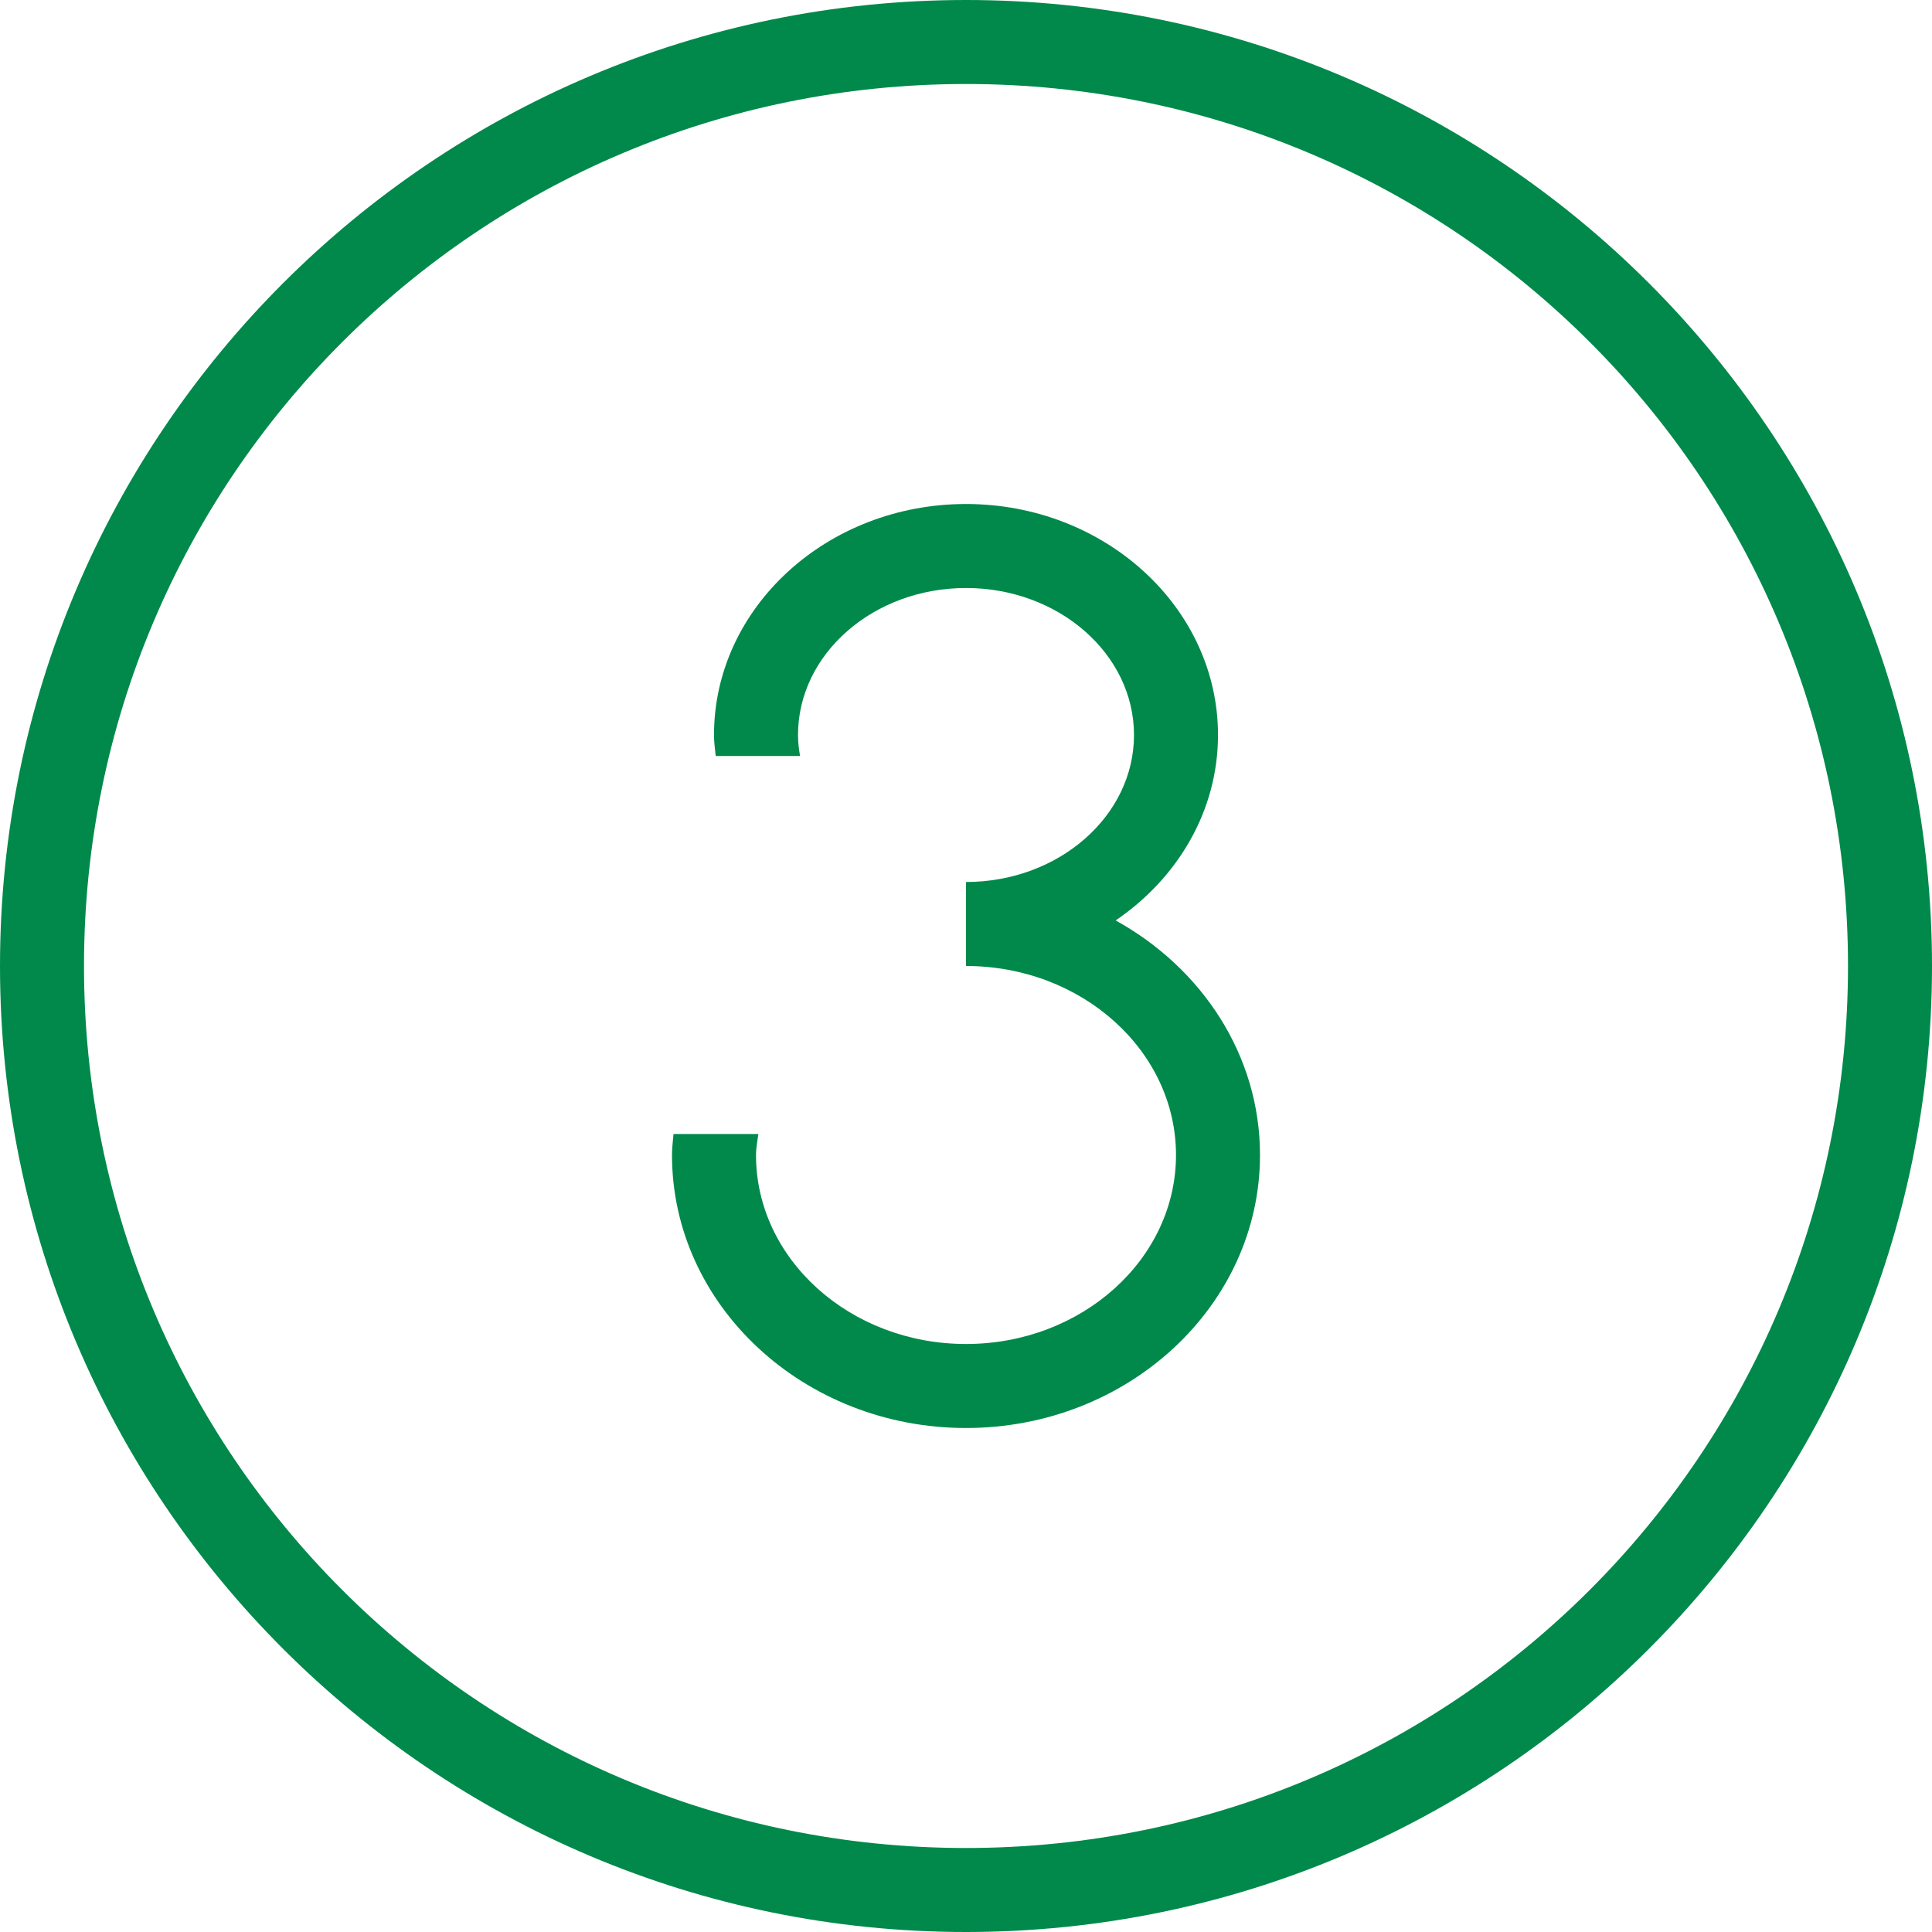
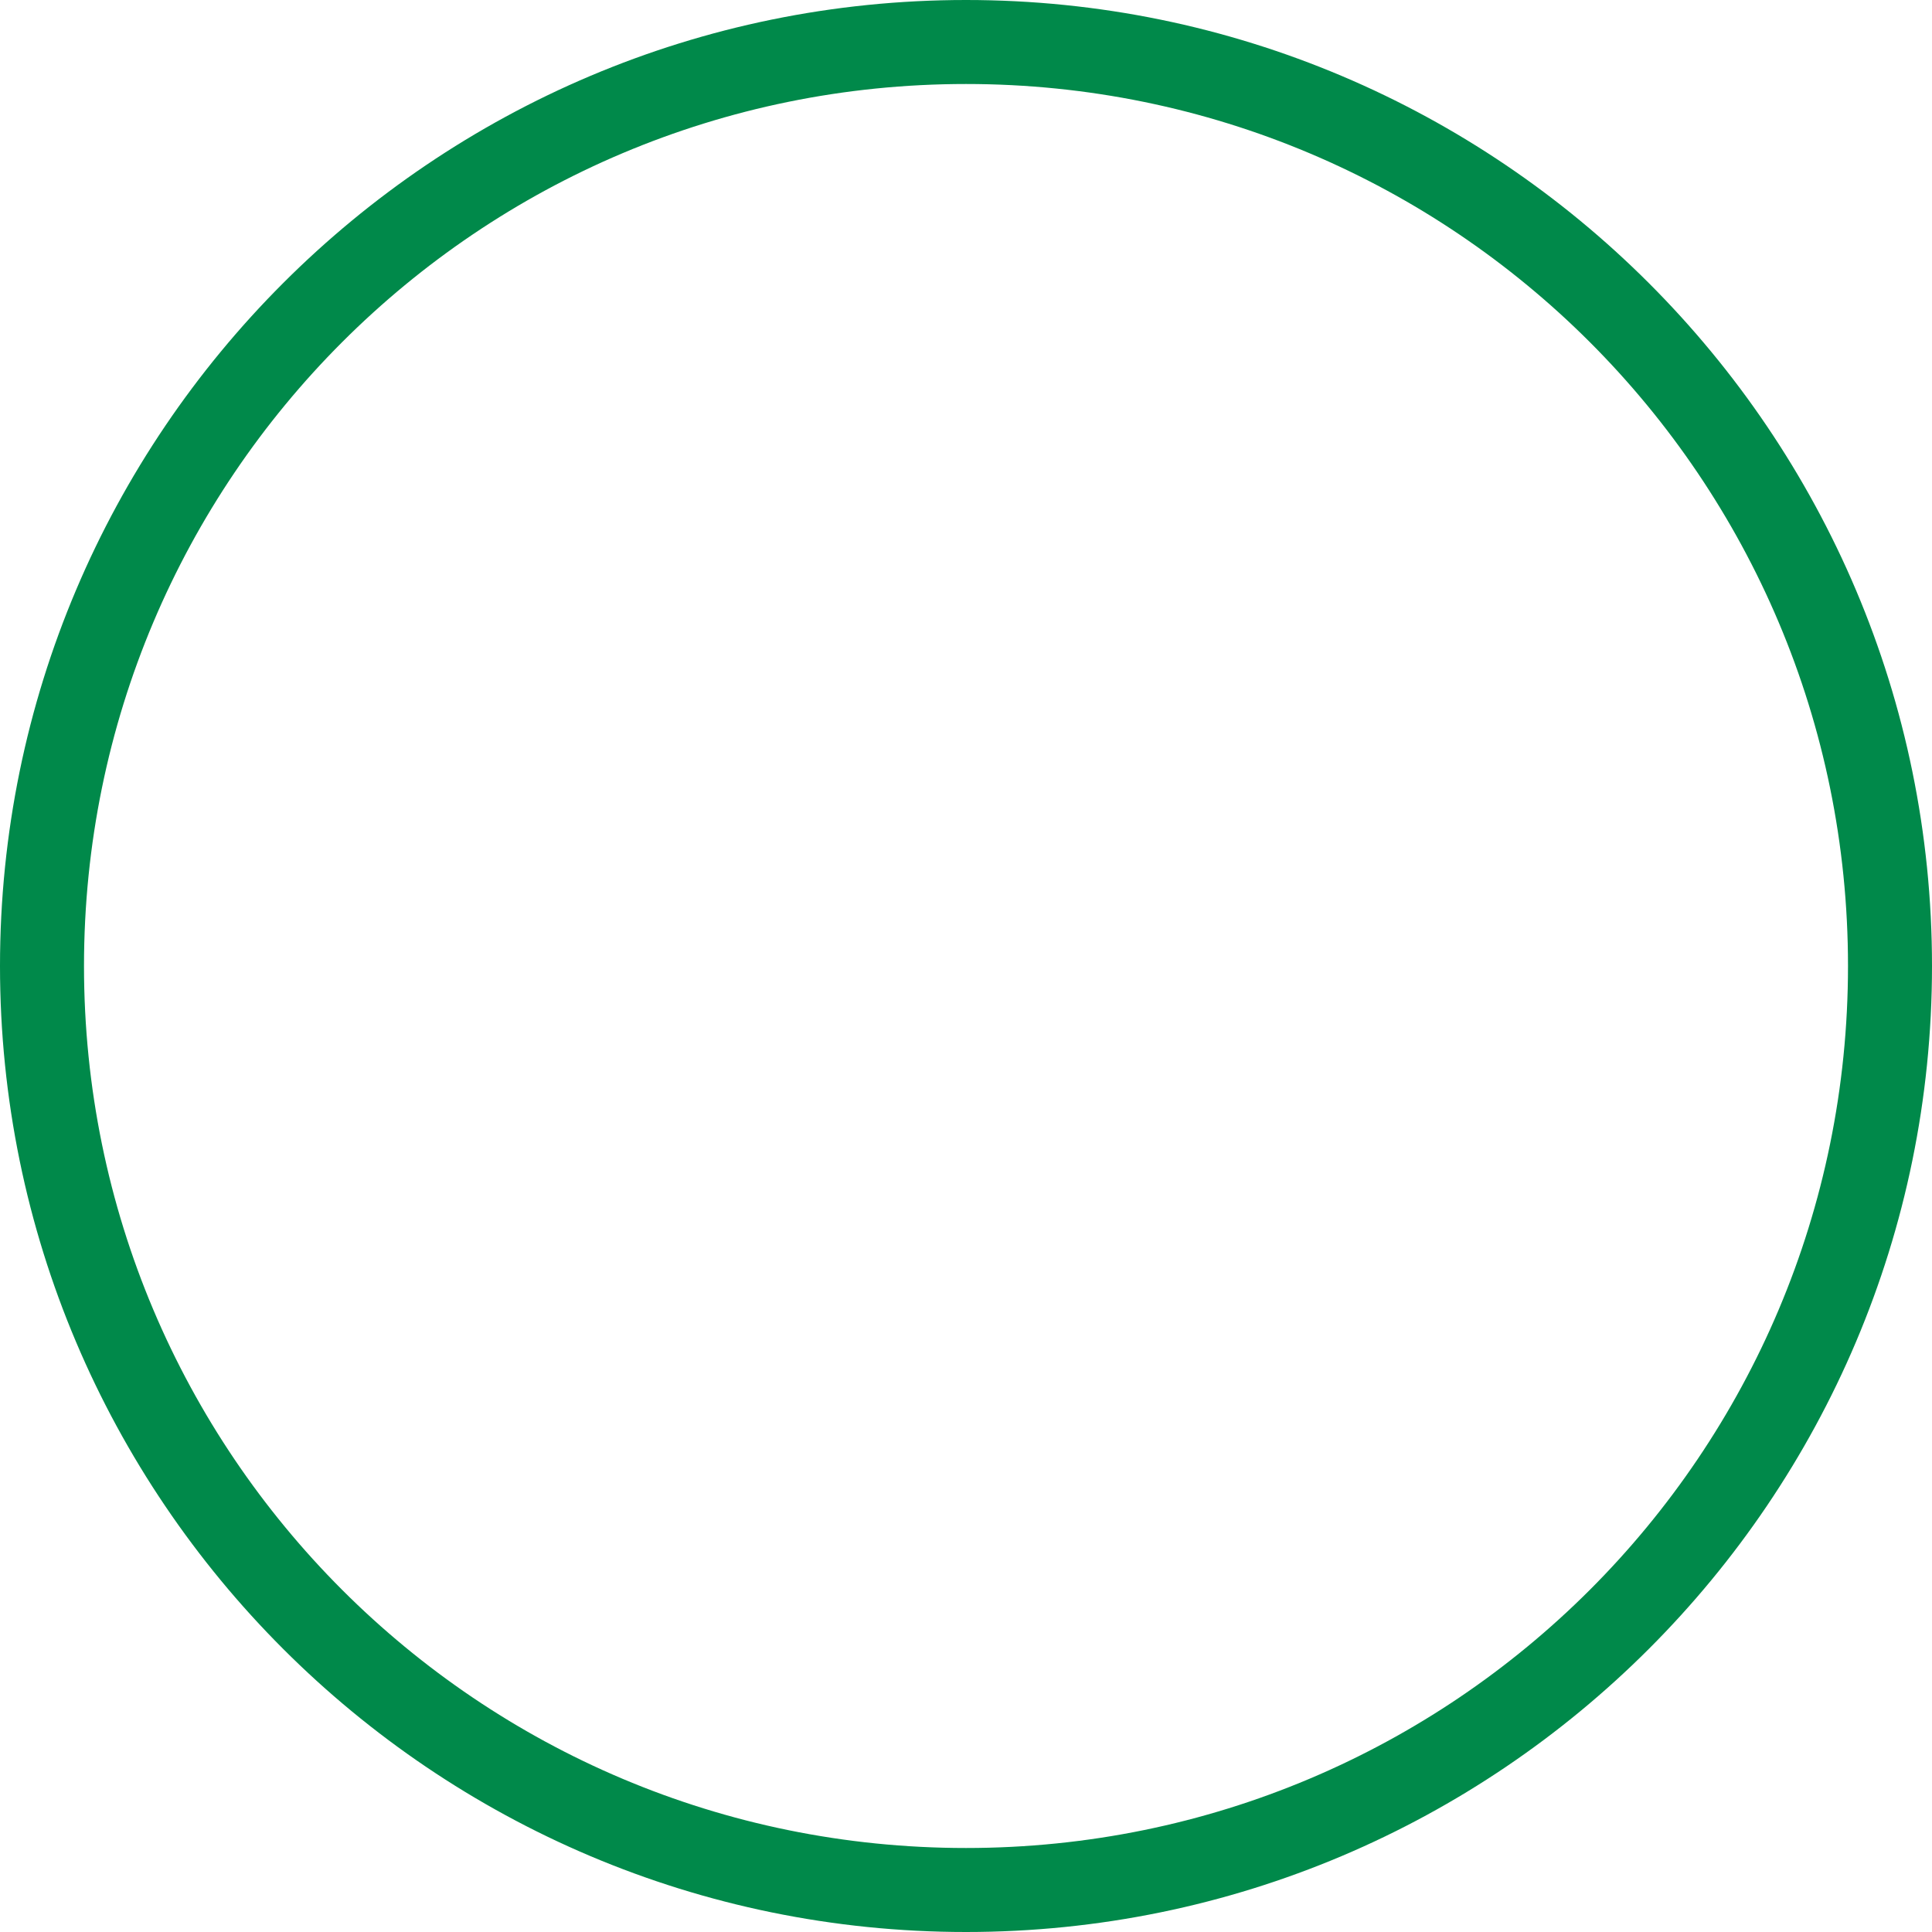
<svg xmlns="http://www.w3.org/2000/svg" width="46" height="46" viewBox="0 0 46 46" fill="none">
  <path d="M23 0C10.309 0 0 10.309 0 23C0 35.691 10.309 46 23 46C35.691 46 46 35.691 46 23C46 10.309 35.691 0 23 0ZM23 2C34.61 2 44 11.39 44 23C44 34.61 34.61 44 23 44C11.39 44 2 34.61 2 23C2 11.39 11.39 2 23 2Z" fill="#00894A" />
-   <path d="M23 34C19.14 34 16 31.084 16 27.5C16 27.33 16.022 27.166 16.036 27H18.056C18.035 27.166 18 27.329 18 27.5C18 29.981 20.243 32 23 32C25.757 32 28 29.981 28 27.5C28 25.019 25.757 23 23 23V21C25.206 21 27 19.43 27 17.5C27 15.57 25.206 14 23 14C20.794 14 19 15.57 19 17.5C19 17.671 19.02 17.837 19.049 18H17.041C17.023 17.834 17 17.67 17 17.5C17 14.467 19.691 12 23 12C26.309 12 29 14.467 29 17.5C29 19.309 28.038 20.912 26.563 21.915C28.617 23.049 30 25.125 30 27.5C30 31.084 26.86 34 23 34Z" fill="#00894A" />
</svg>